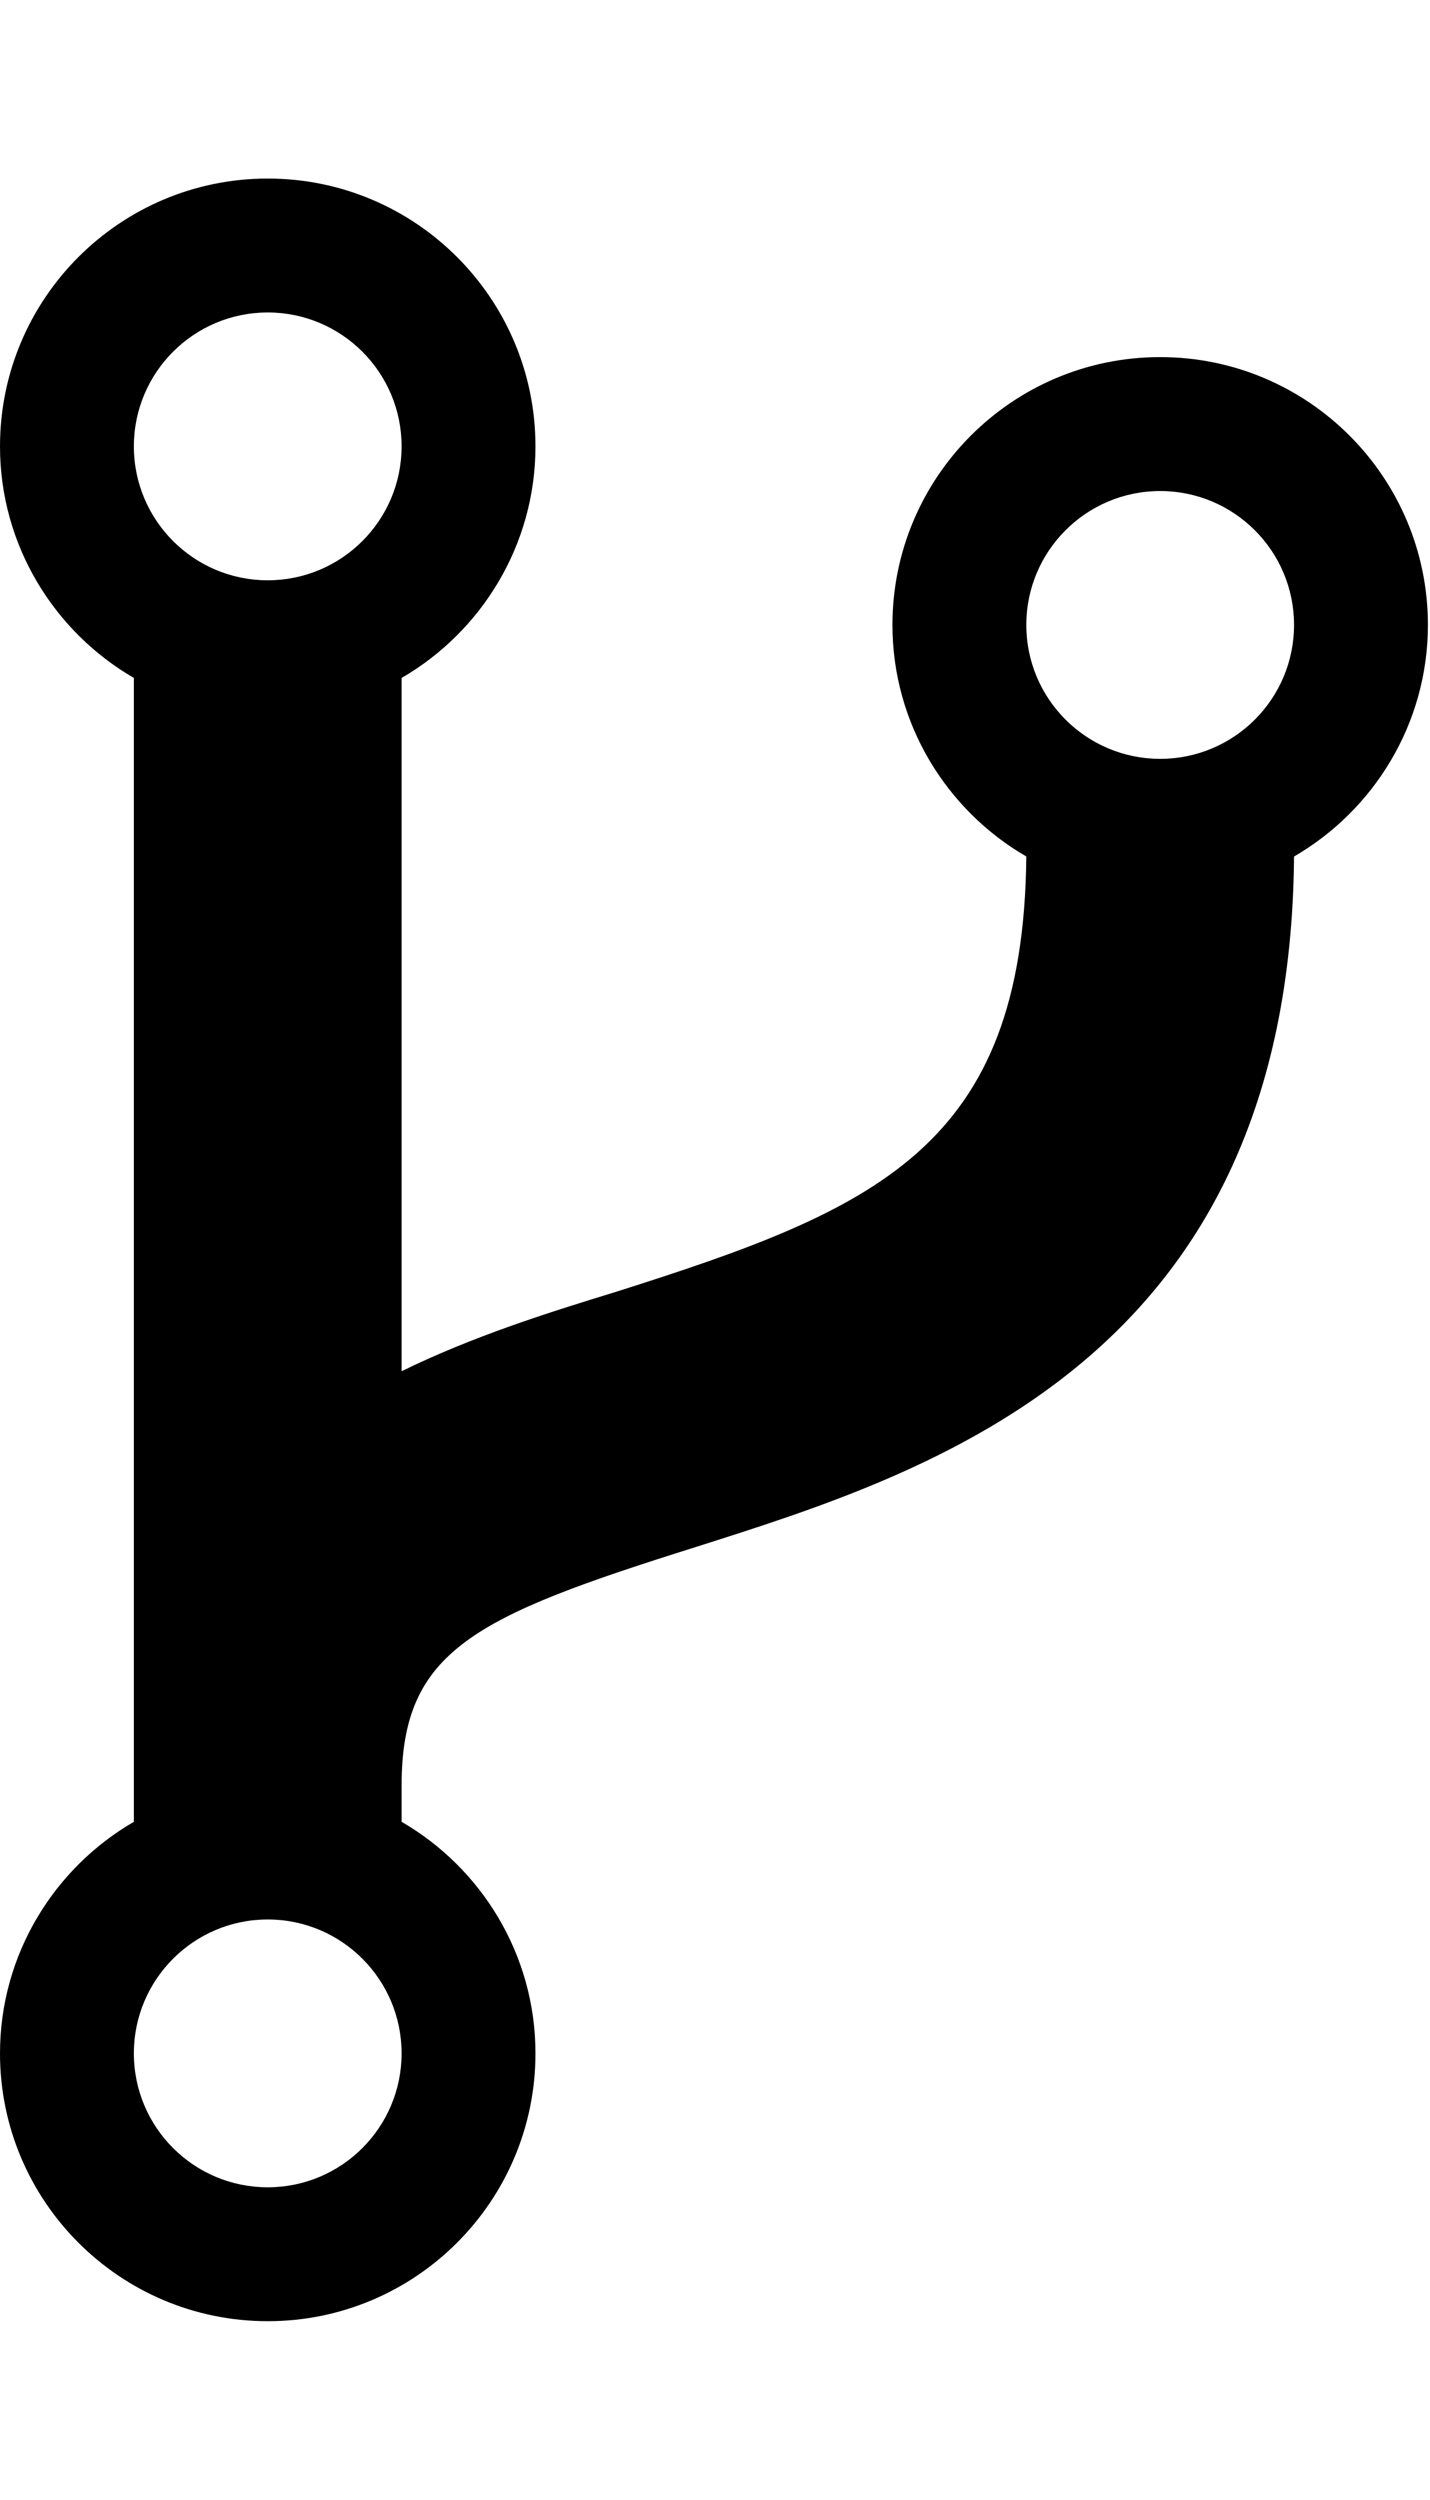
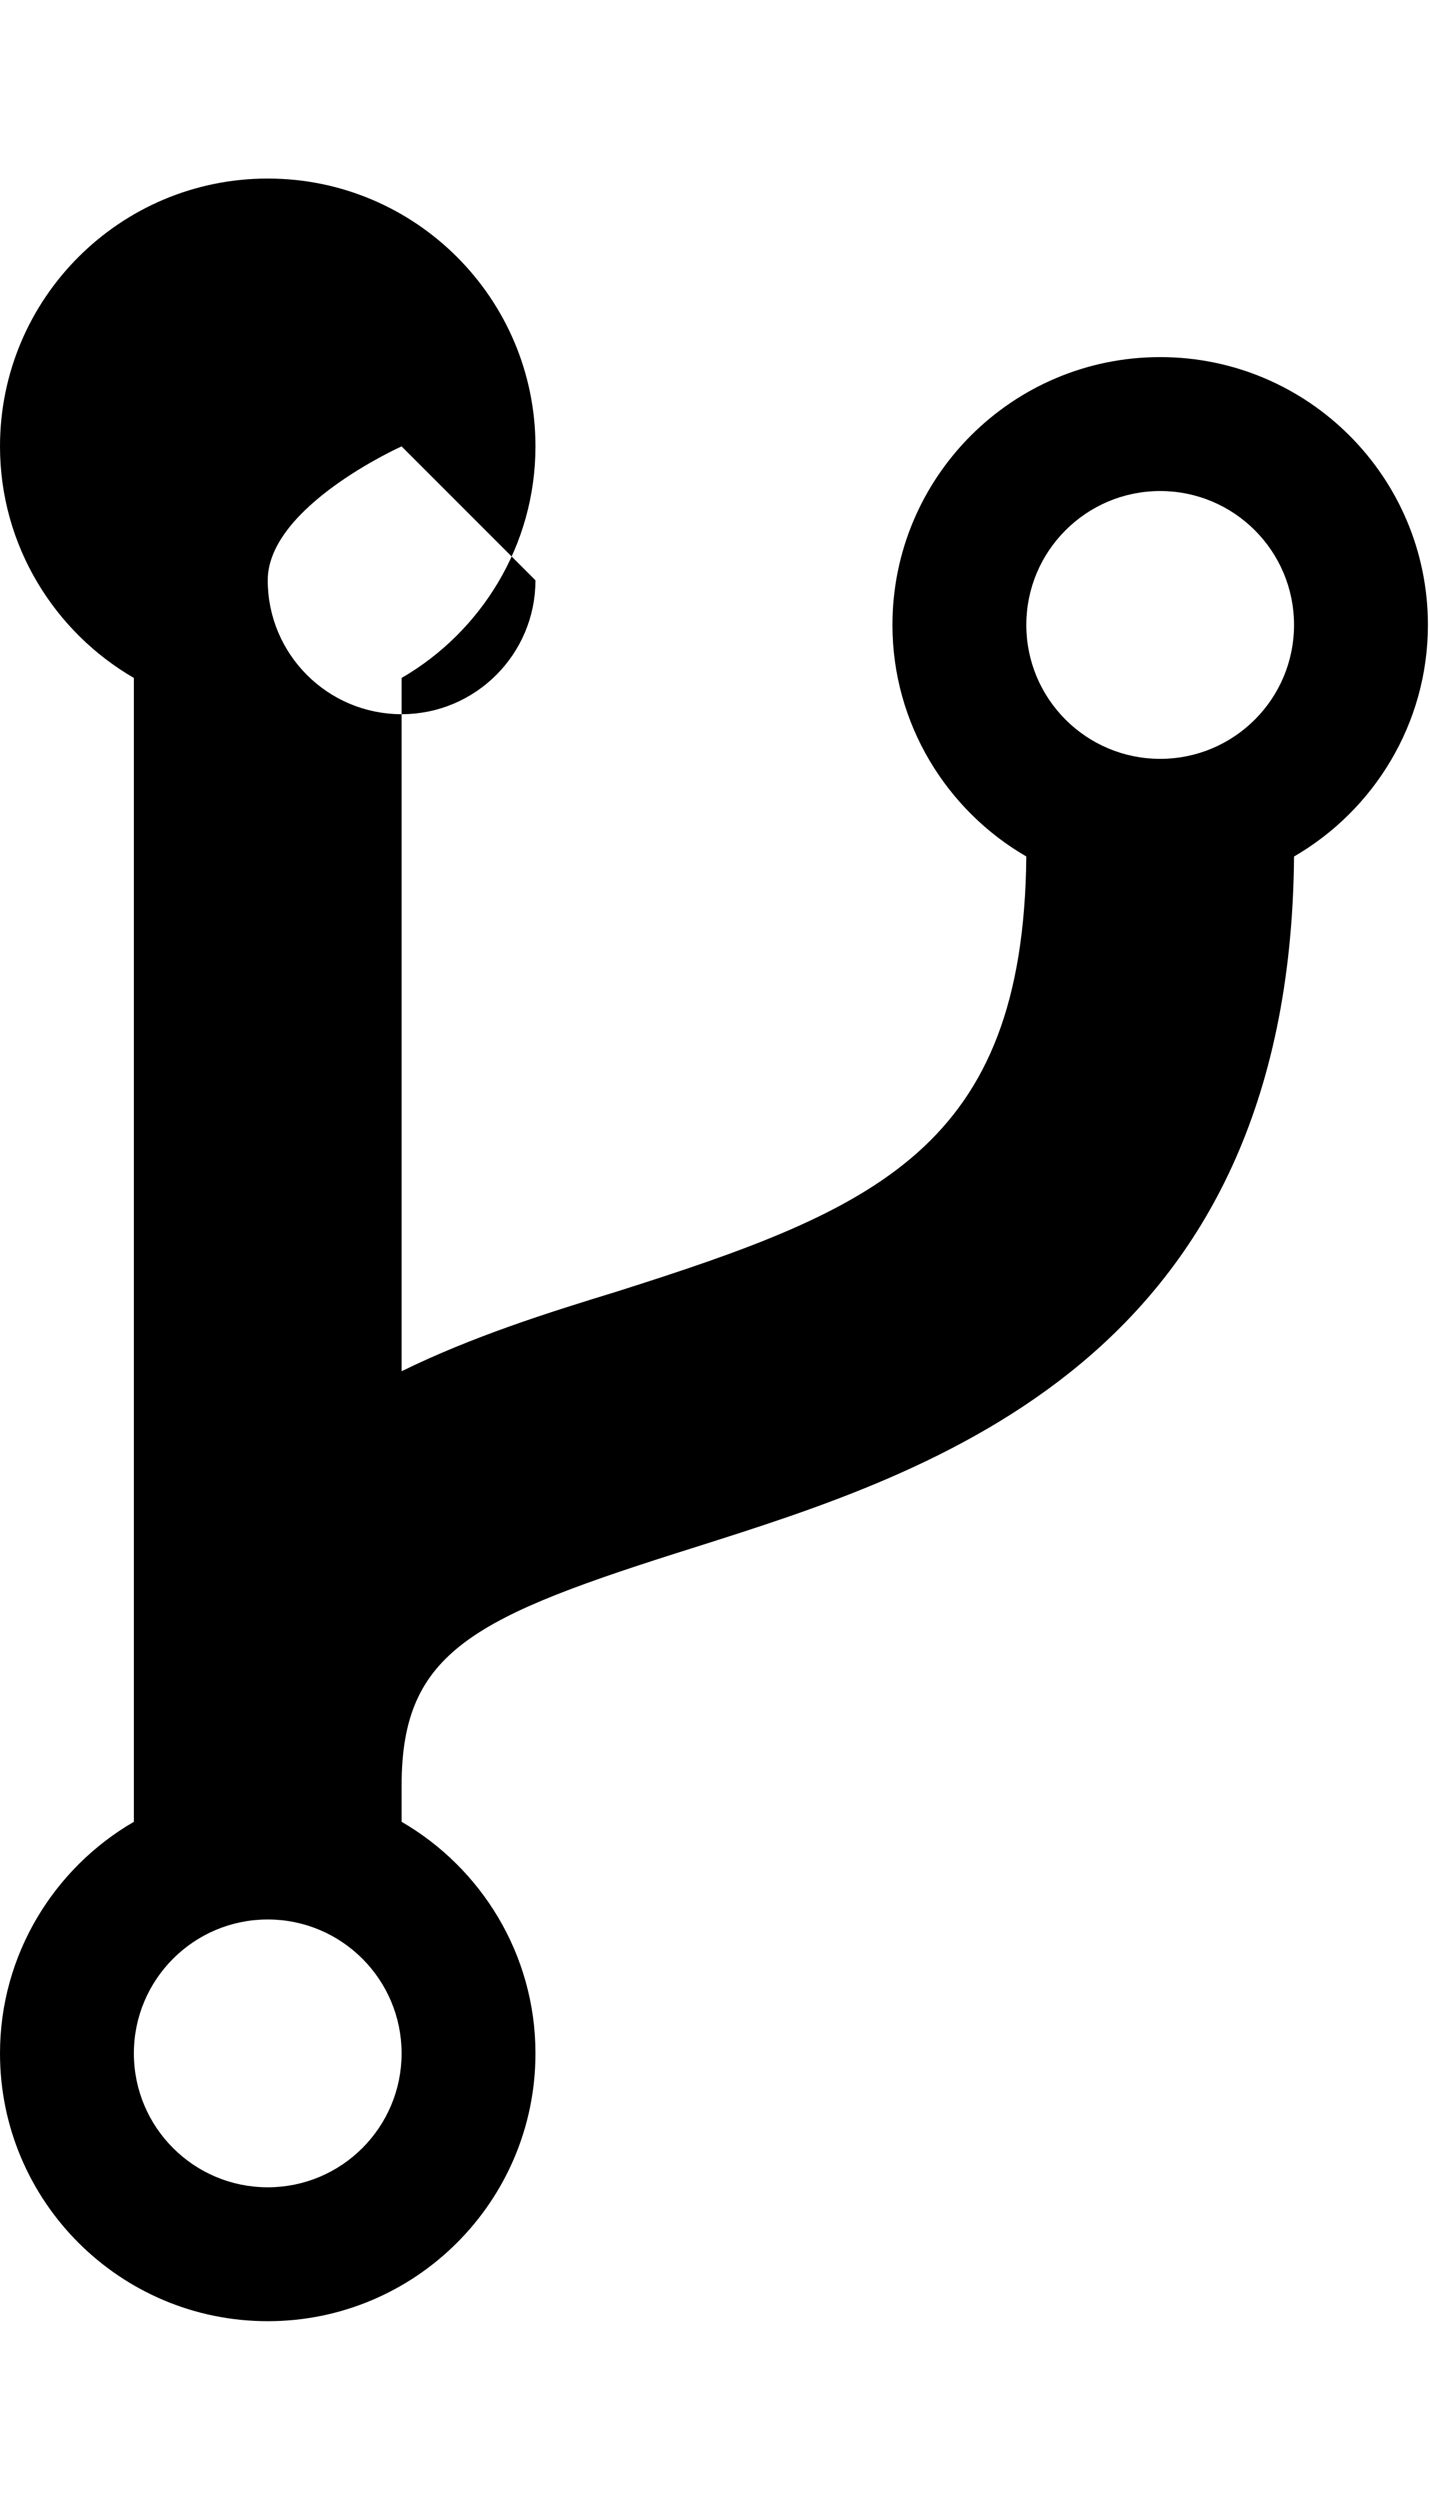
<svg xmlns="http://www.w3.org/2000/svg" version="1.1" width="293" height="512" viewBox="0 0 293 512">
  <title>code-fork</title>
-   <path d="M82.285 420.572c0-15.143-12.285-27.428-27.428-27.428s-27.428 12.286-27.428 27.428 12.285 27.428 27.428 27.428 27.428-12.286 27.428-27.428zM82.285 91.428c0-15.143-12.285-27.428-27.428-27.428s-27.428 12.285-27.428 27.428 12.285 27.428 27.428 27.428 27.428-12.285 27.428-27.428zM265.143 128c0-15.143-12.286-27.428-27.428-27.428s-27.428 12.285-27.428 27.428 12.286 27.428 27.428 27.428 27.428-12.286 27.428-27.428zM292.572 128c0 20.286-11.143 38-27.428 47.428-0.857 103.143-74 126-122.572 141.428-45.428 14.286-60.285 21.143-60.285 48.857v7.428c16.285 9.428 27.428 27.143 27.428 47.428 0 30.286-24.572 54.857-54.857 54.857s-54.857-24.572-54.857-54.857c0-20.286 11.143-38 27.428-47.428v-234.286c-16.285-9.428-27.428-27.143-27.428-47.428 0-30.285 24.572-54.857 54.857-54.857s54.857 24.572 54.857 54.857c0 20.285-11.143 38-27.428 47.428v142c14.572-7.143 30-12 44-16.286 53.143-16.857 83.428-29.428 84-89.143-16.286-9.429-27.428-27.143-27.428-47.428 0-30.285 24.572-54.857 54.857-54.857s54.857 24.572 54.857 54.857z" />
+   <path d="M82.285 420.572c0-15.143-12.285-27.428-27.428-27.428s-27.428 12.286-27.428 27.428 12.285 27.428 27.428 27.428 27.428-12.286 27.428-27.428zM82.285 91.428s-27.428 12.285-27.428 27.428 12.285 27.428 27.428 27.428 27.428-12.285 27.428-27.428zM265.143 128c0-15.143-12.286-27.428-27.428-27.428s-27.428 12.285-27.428 27.428 12.286 27.428 27.428 27.428 27.428-12.286 27.428-27.428zM292.572 128c0 20.286-11.143 38-27.428 47.428-0.857 103.143-74 126-122.572 141.428-45.428 14.286-60.285 21.143-60.285 48.857v7.428c16.285 9.428 27.428 27.143 27.428 47.428 0 30.286-24.572 54.857-54.857 54.857s-54.857-24.572-54.857-54.857c0-20.286 11.143-38 27.428-47.428v-234.286c-16.285-9.428-27.428-27.143-27.428-47.428 0-30.285 24.572-54.857 54.857-54.857s54.857 24.572 54.857 54.857c0 20.285-11.143 38-27.428 47.428v142c14.572-7.143 30-12 44-16.286 53.143-16.857 83.428-29.428 84-89.143-16.286-9.429-27.428-27.143-27.428-47.428 0-30.285 24.572-54.857 54.857-54.857s54.857 24.572 54.857 54.857z" />
</svg>